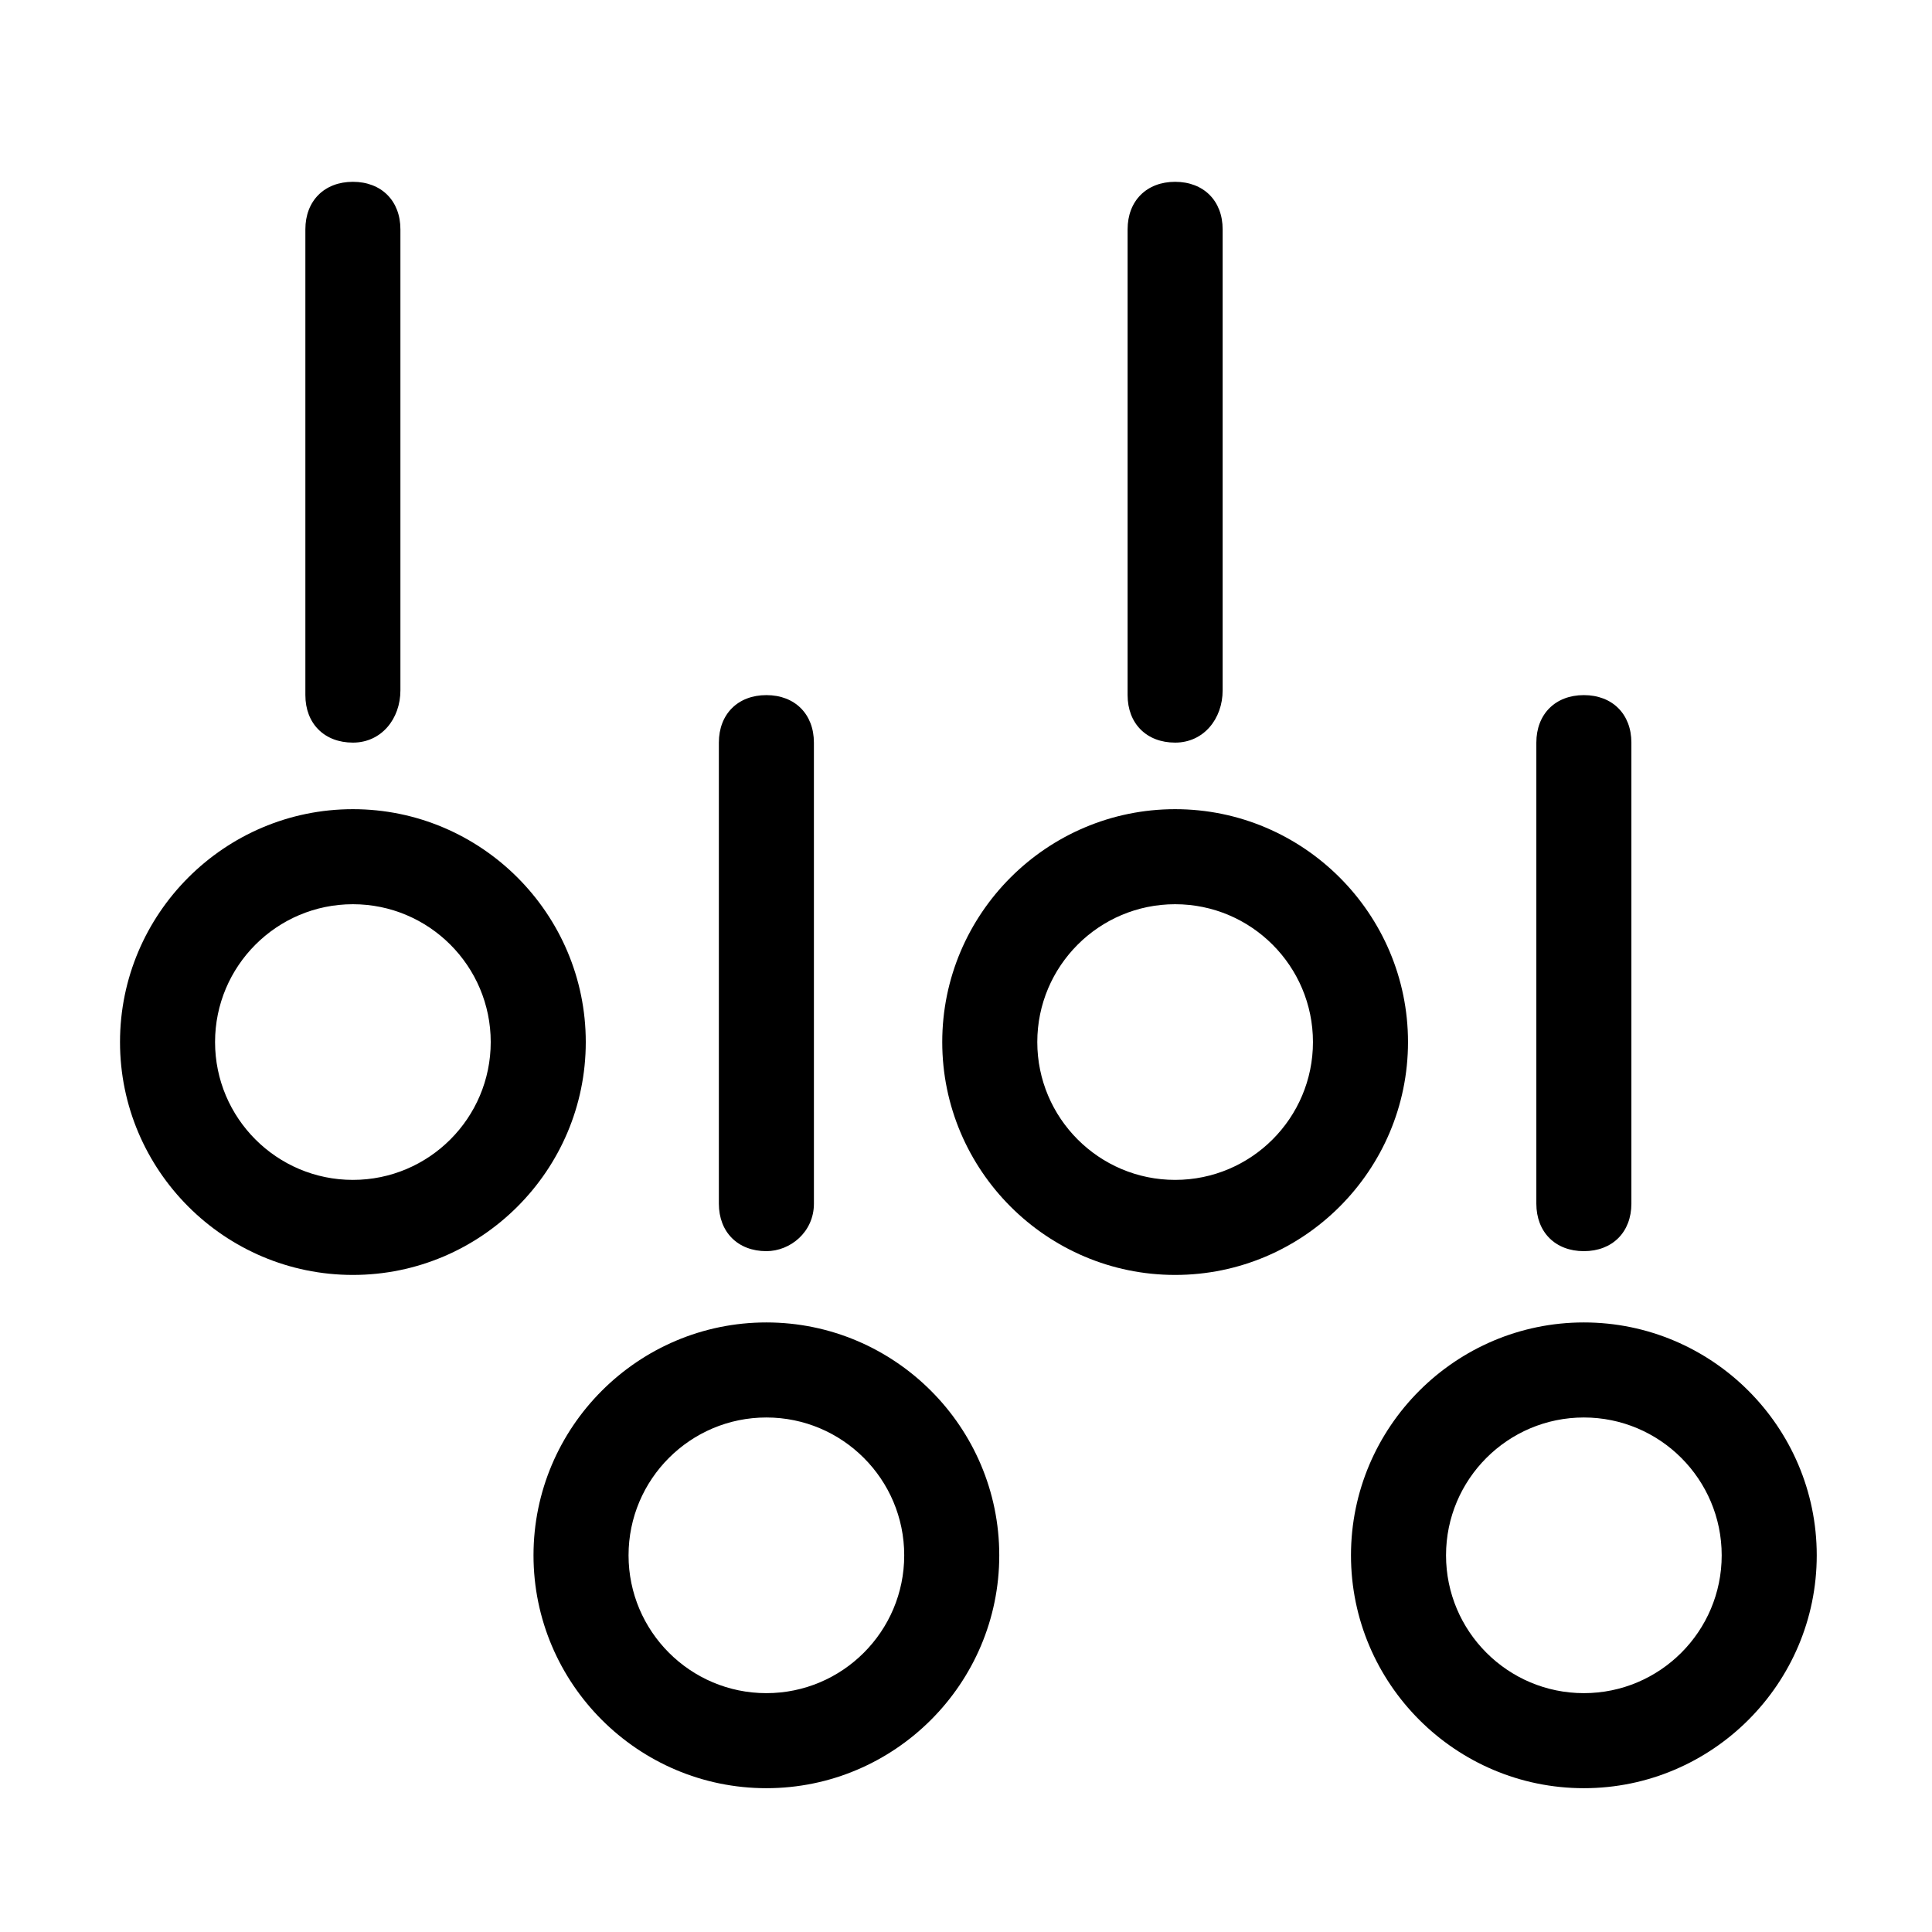
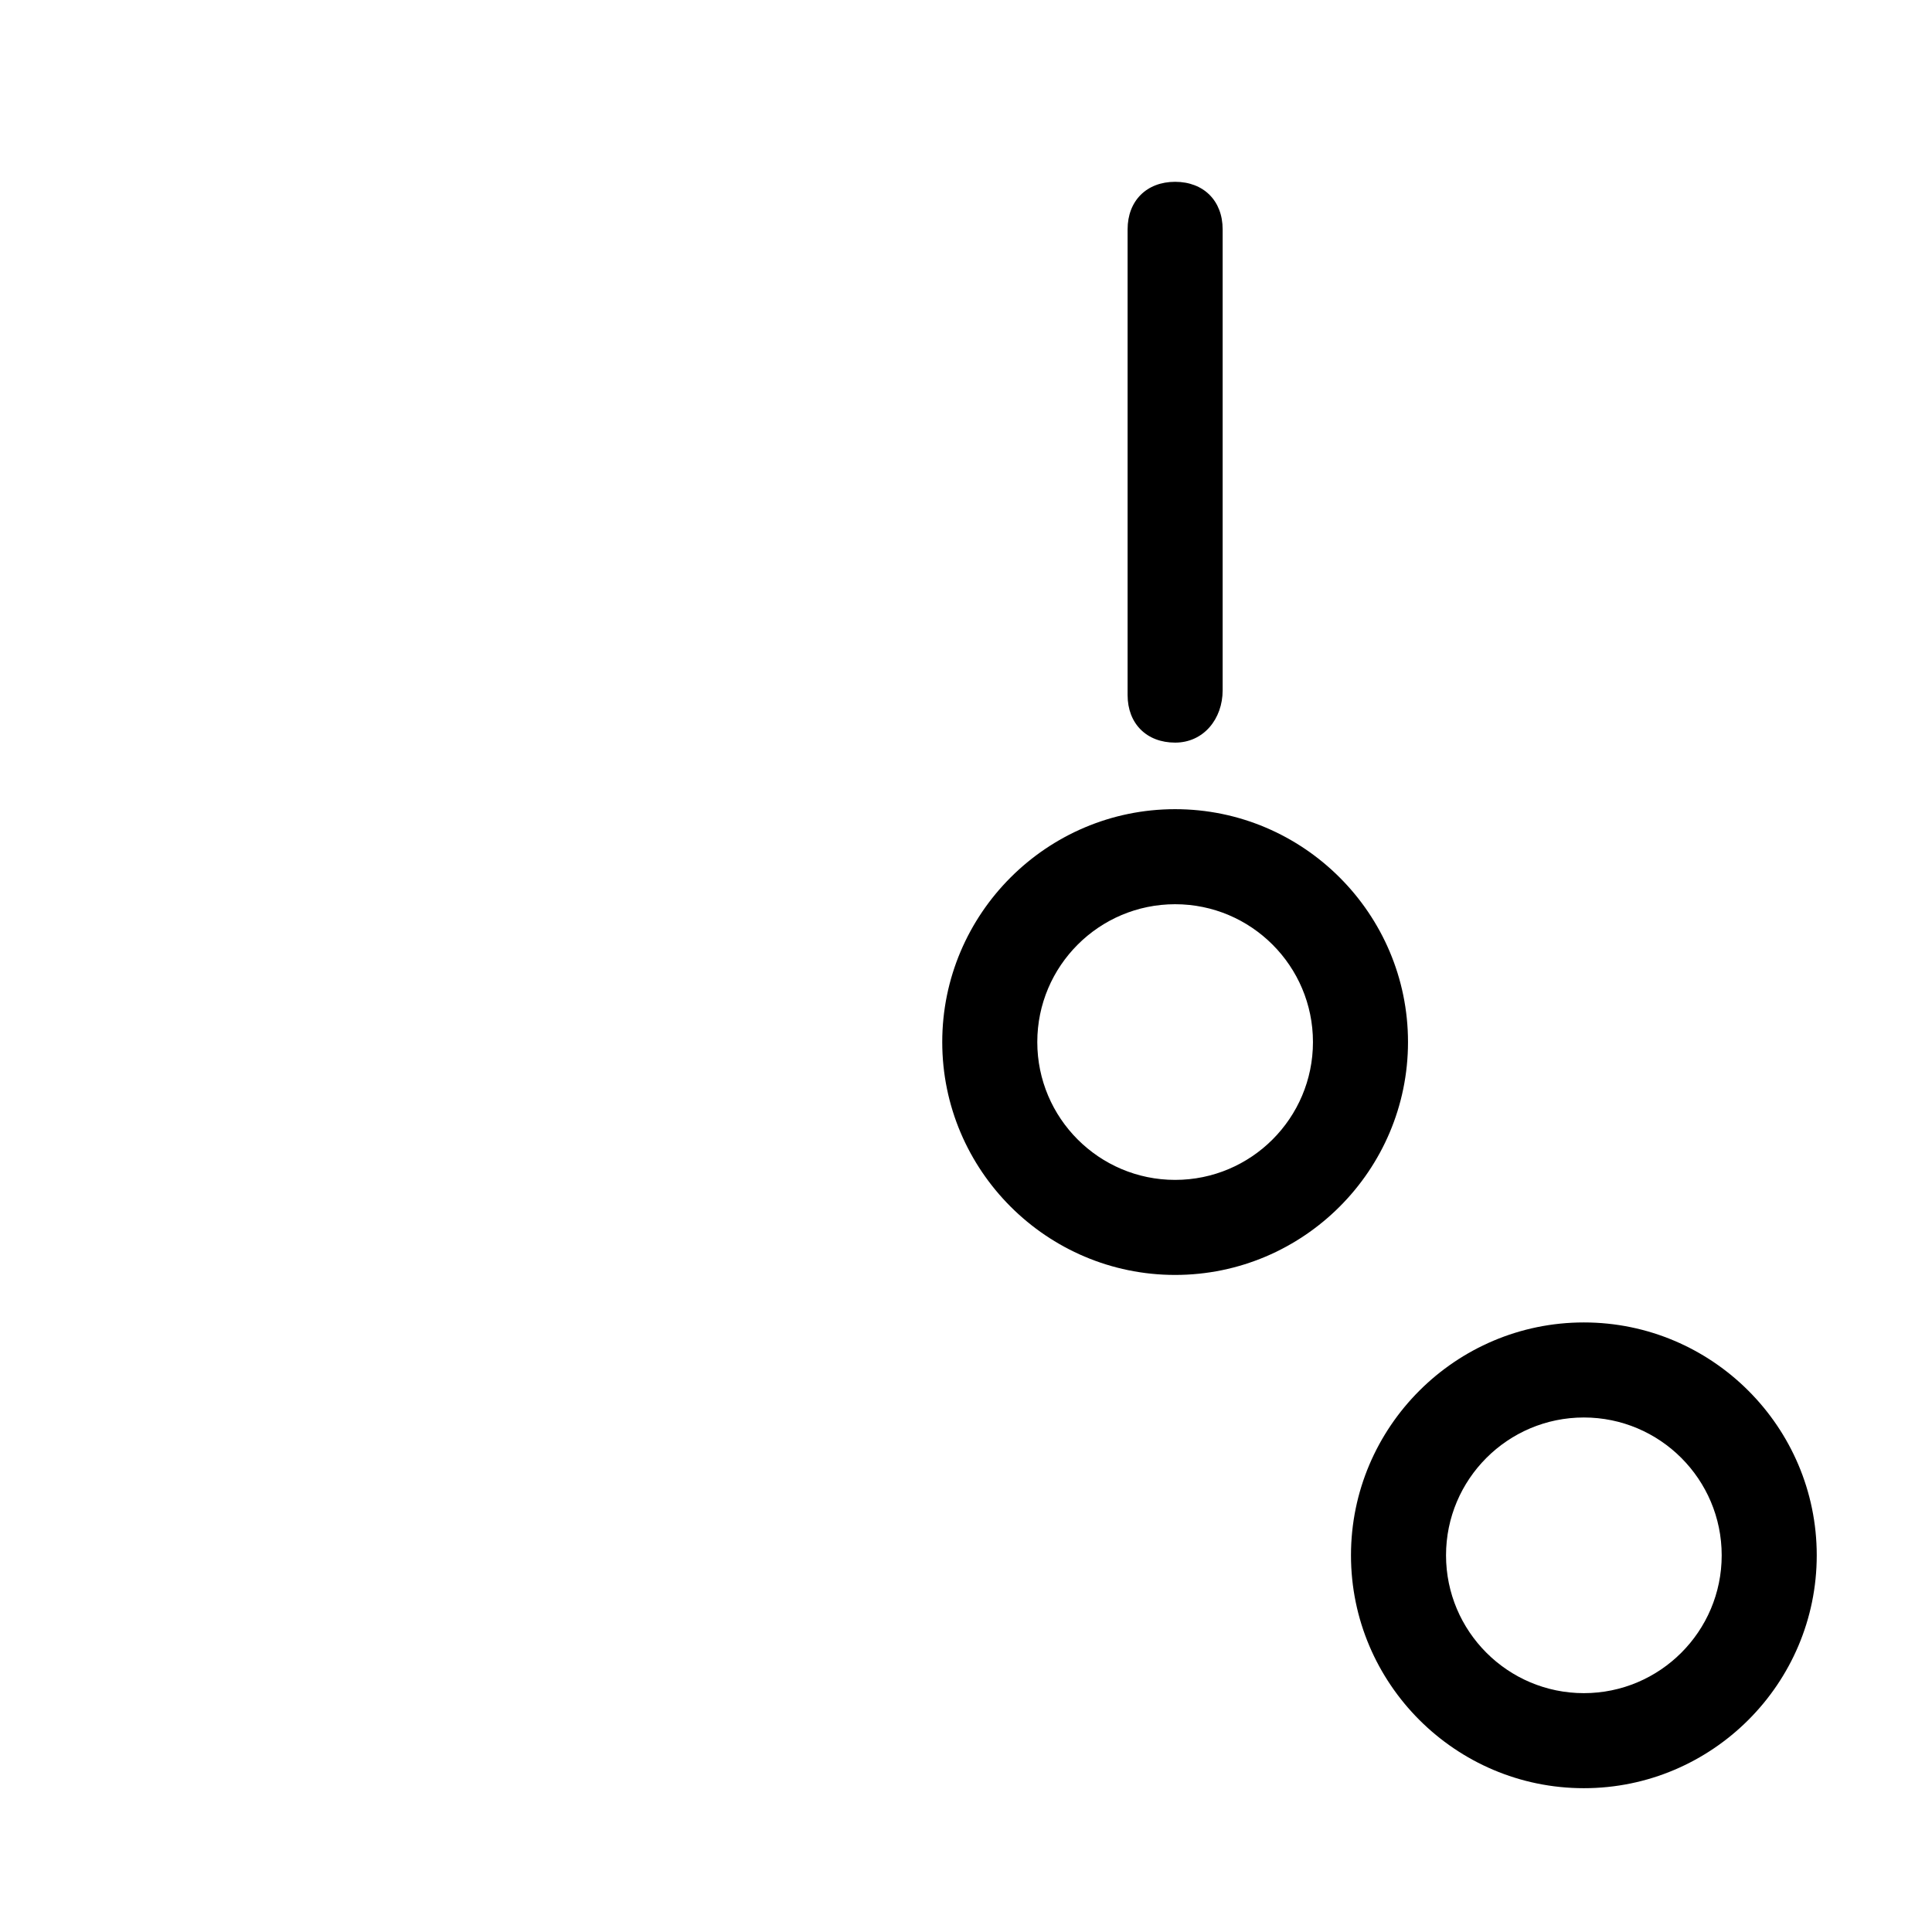
<svg xmlns="http://www.w3.org/2000/svg" fill="#000000" width="800px" height="800px" version="1.1" viewBox="144 144 512 512">
  <g>
-     <path d="m237.52 481.87c-34.008 0-61.715-27.711-61.715-61.715 0-34.008 27.711-61.715 61.715-61.715 34.008 0 61.715 27.711 61.715 61.715 0.004 34.004-27.707 61.715-61.715 61.715zm0-98.242c-20.152 0-36.527 16.375-36.527 36.527s16.375 36.527 36.527 36.527c20.152 0 36.527-16.375 36.527-36.527s-16.375-36.527-36.527-36.527z" />
-     <path d="m237.52 340.8c-7.559 0-12.594-5.039-12.594-12.594v-123.43c0-7.559 5.039-12.594 12.594-12.594 7.559 0 12.594 5.039 12.594 12.594v122.17c0 7.559-5.035 13.855-12.594 13.855z" />
    <path d="m455.42 481.87c-34.008 0-61.715-27.711-61.715-61.715 0-34.008 27.711-61.715 61.715-61.715 34.008 0 61.715 27.711 61.715 61.715s-27.707 61.715-61.715 61.715zm0-98.242c-20.152 0-36.527 16.375-36.527 36.527s16.375 36.527 36.527 36.527c20.152 0 36.527-16.375 36.527-36.527s-16.375-36.527-36.527-36.527z" />
    <path d="m455.42 340.8c-7.559 0-12.594-5.039-12.594-12.594v-123.43c0-7.559 5.039-12.594 12.594-12.594 7.559 0 12.594 5.039 12.594 12.594v122.17c0 7.559-5.035 13.855-12.594 13.855z" />
-     <path d="m347.1 617.89c-34.008 0-61.715-27.711-61.715-61.715 0-34.008 27.711-61.715 61.715-61.715 34.008 0 61.715 27.711 61.715 61.715 0.004 34.008-27.707 61.715-61.715 61.715zm0-98.242c-20.152 0-36.527 16.375-36.527 36.527 0 20.152 16.375 36.527 36.527 36.527s36.527-16.375 36.527-36.527c0-20.152-16.375-36.527-36.527-36.527z" />
-     <path d="m347.1 475.57c-7.559 0-12.594-5.039-12.594-12.594v-122.17c0-7.559 5.039-12.594 12.594-12.594 7.559 0 12.594 5.039 12.594 12.594l0.004 122.17c0 7.555-6.301 12.594-12.598 12.594z" />
    <path d="m563.74 617.89c-34.008 0-61.715-27.711-61.715-61.715 0-34.008 27.711-61.715 61.715-61.715 34.008 0 61.715 27.711 61.715 61.715 0 34.008-27.711 61.715-61.715 61.715zm0-98.242c-20.152 0-36.527 16.375-36.527 36.527 0 20.152 16.375 36.527 36.527 36.527 20.152 0 36.527-16.375 36.527-36.527-0.004-20.152-16.375-36.527-36.527-36.527z" />
-     <path d="m563.74 475.57c-7.559 0-12.594-5.039-12.594-12.594v-122.17c0-7.559 5.039-12.594 12.594-12.594 7.559 0 12.594 5.039 12.594 12.594v122.17c0 7.555-5.039 12.594-12.594 12.594z" />
  </g>
</svg>